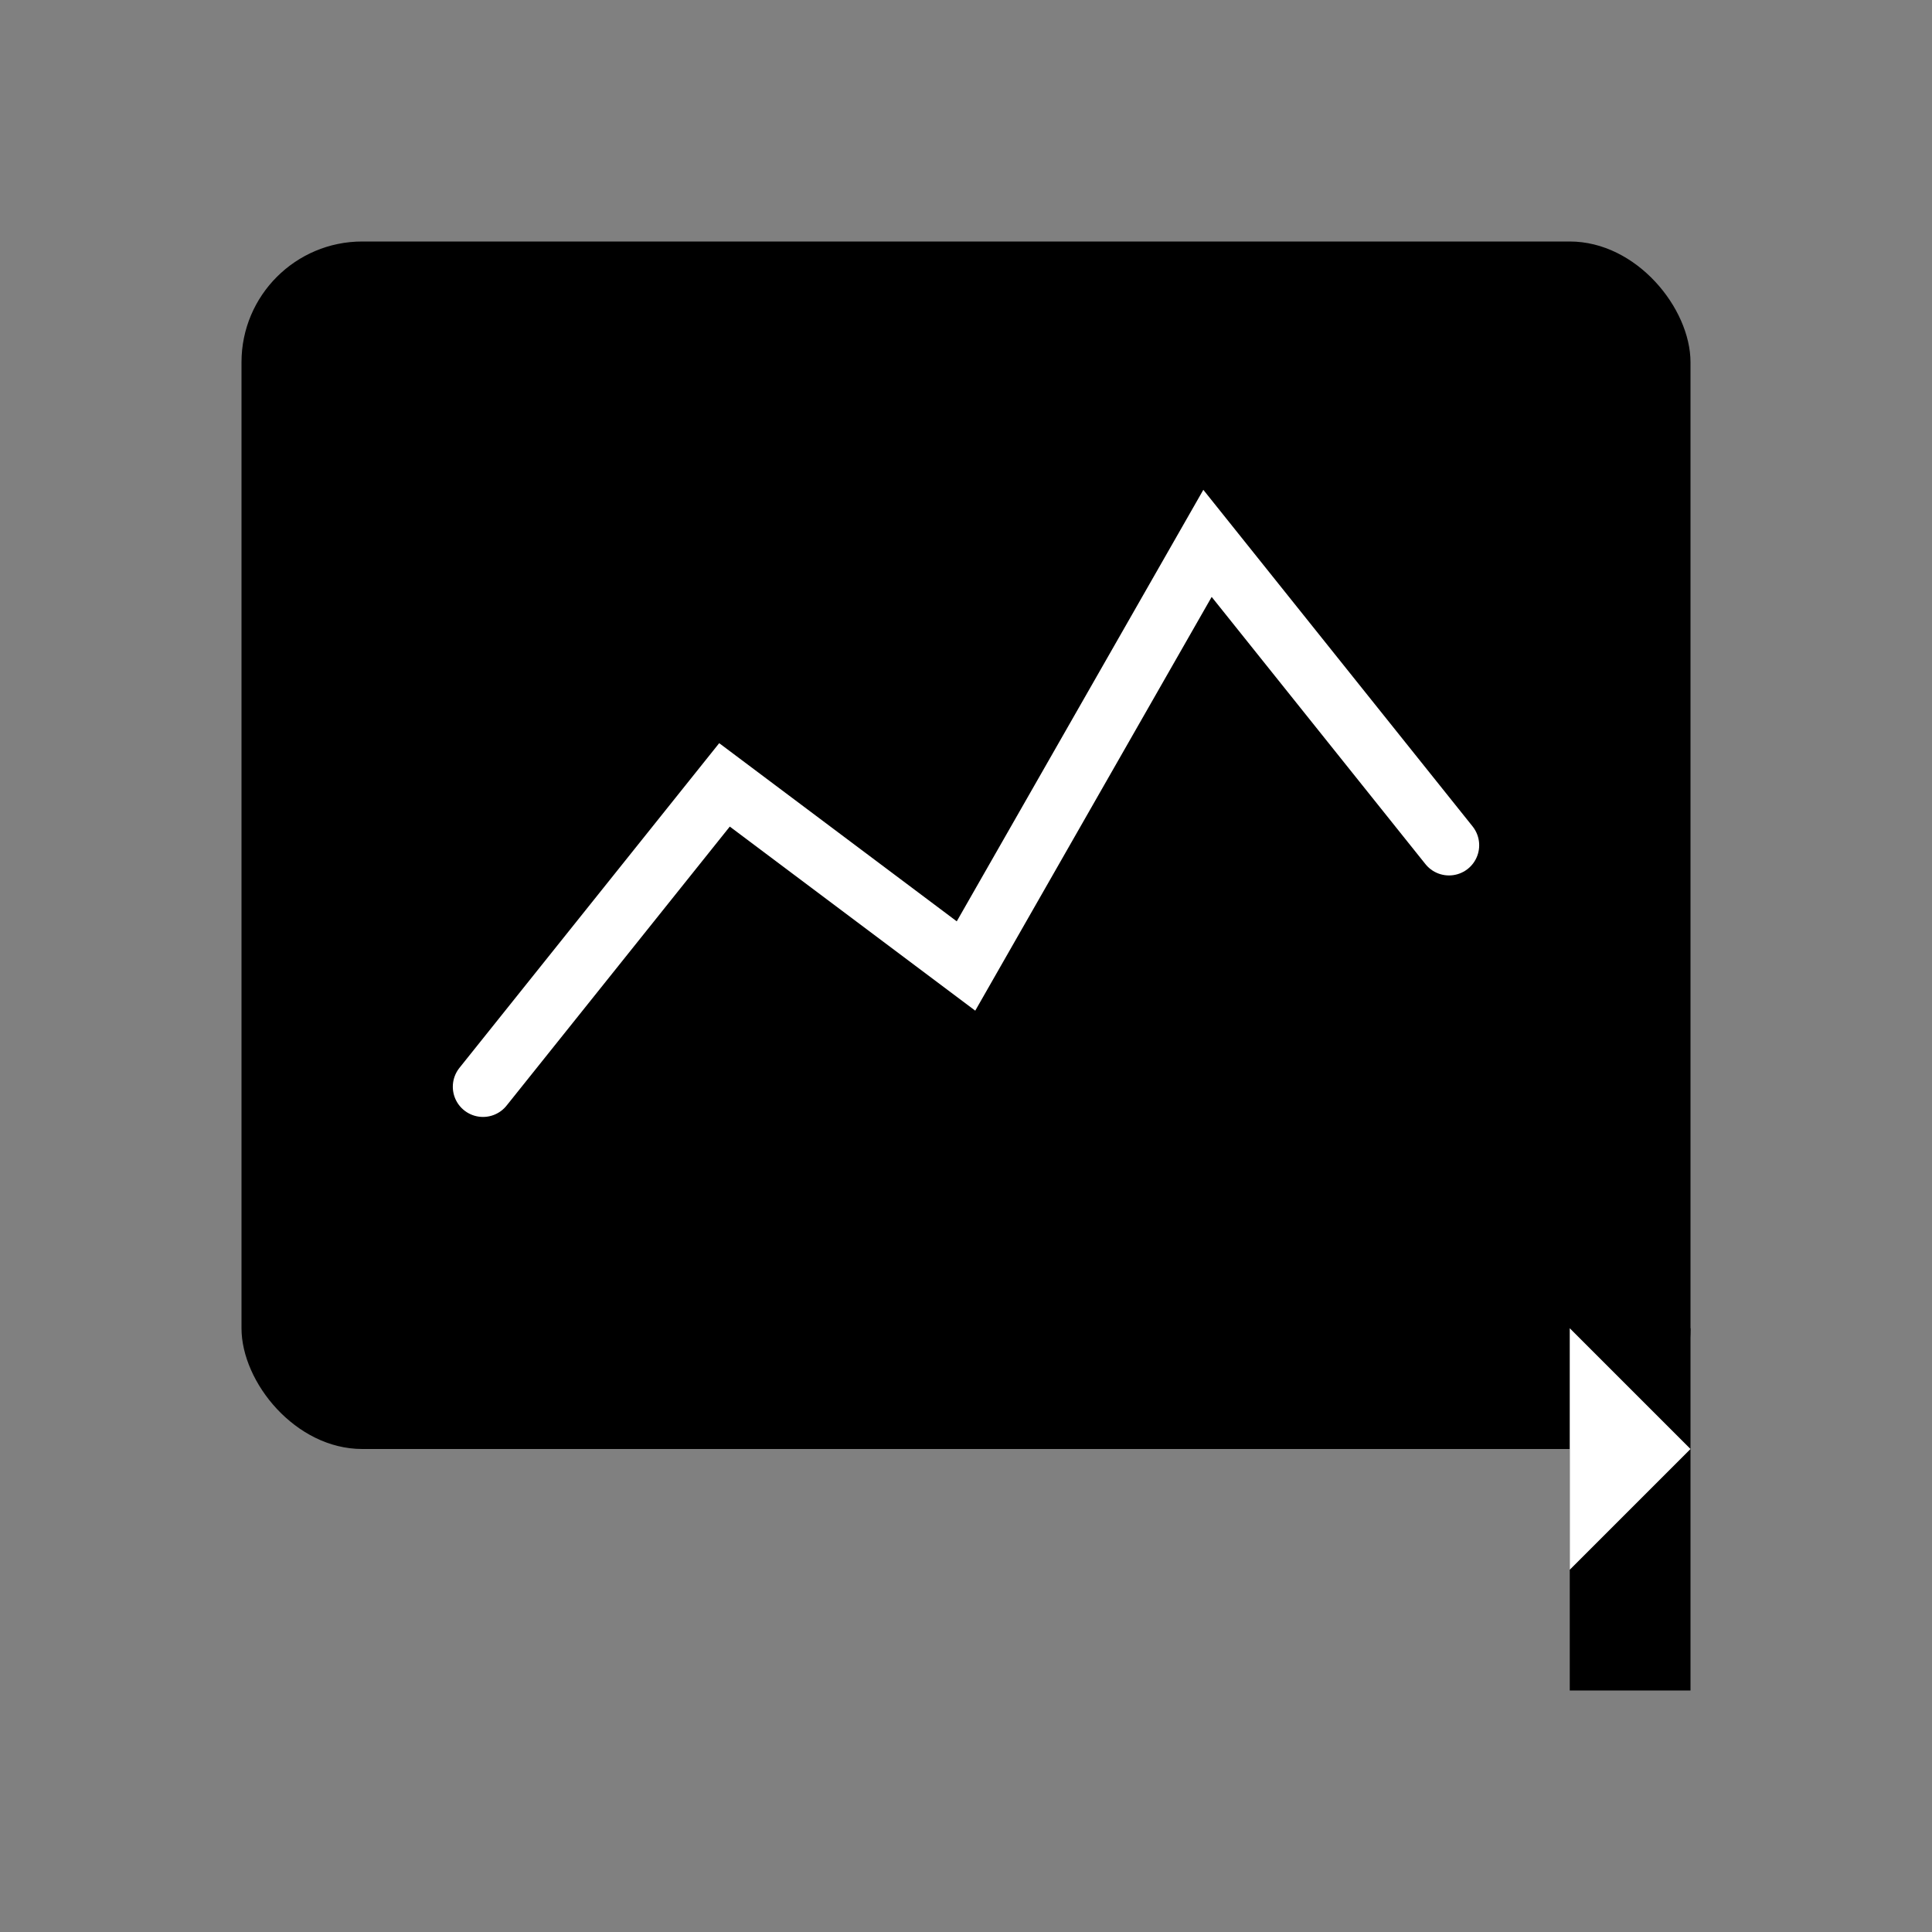
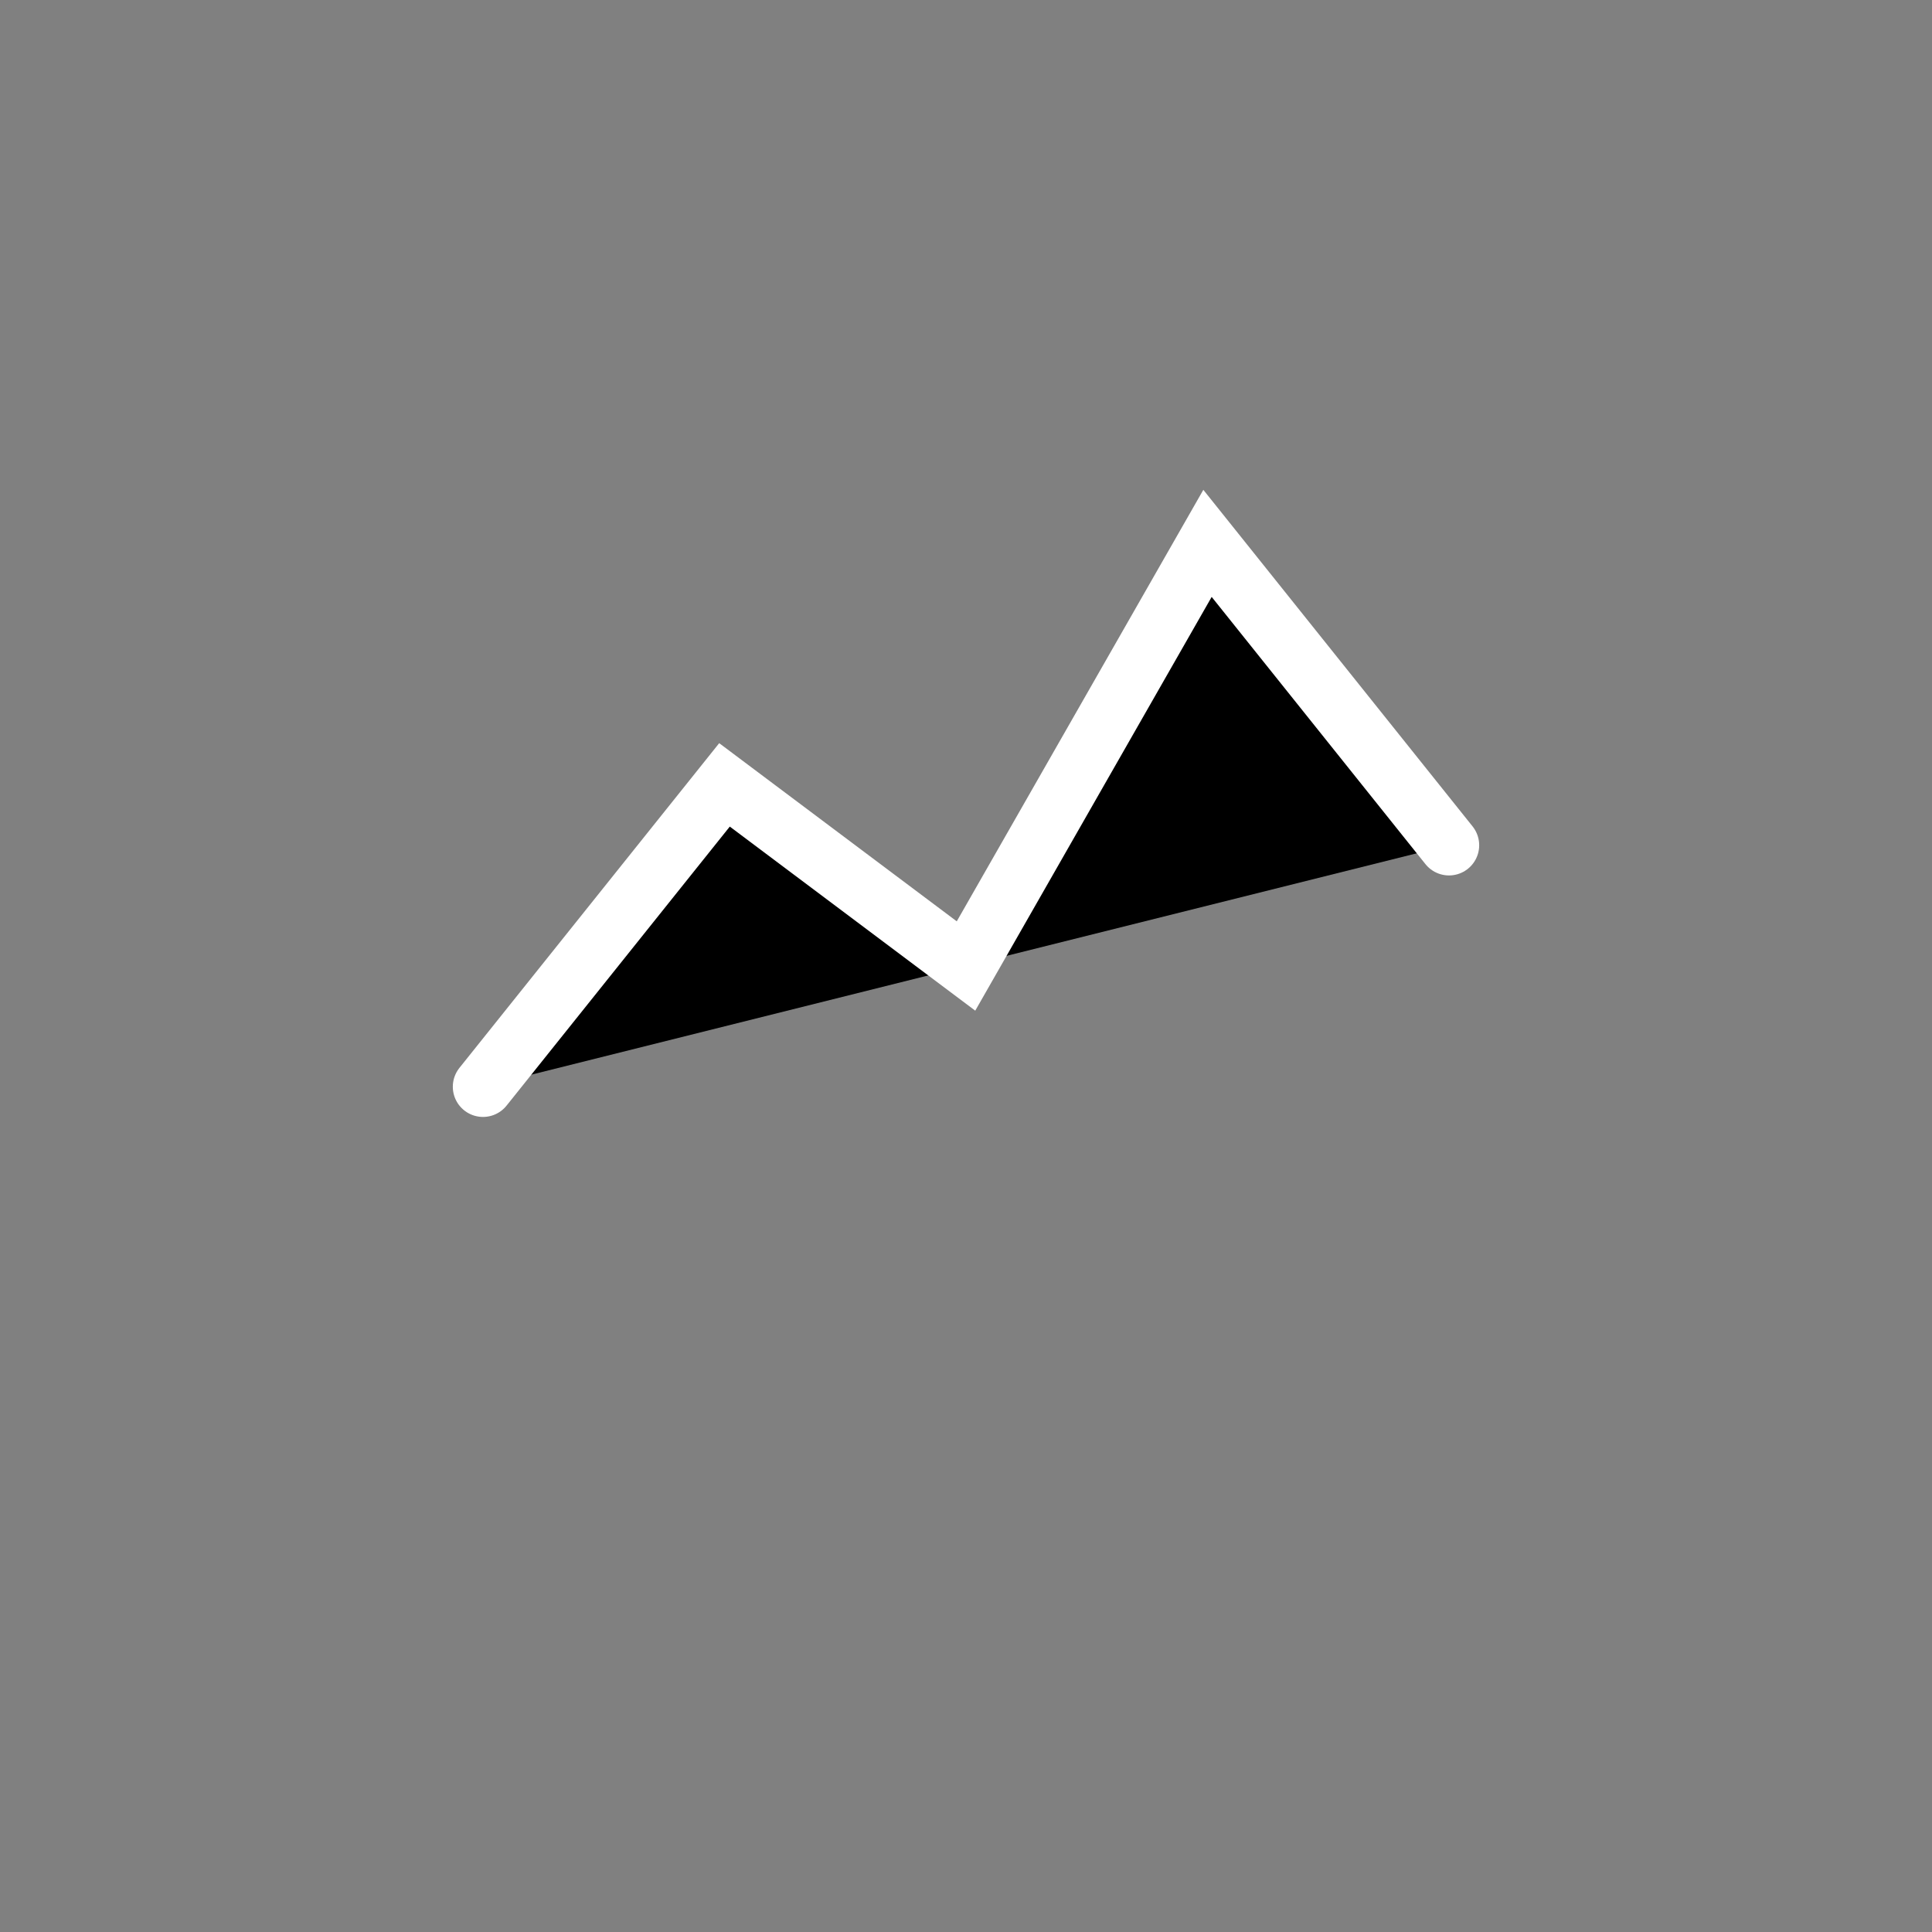
<svg xmlns="http://www.w3.org/2000/svg" width="64" height="64" viewBox="0 0 64 64" fill="#000000">
  <rect x="0" y="0" width="64" height="64" fill="#808080" stroke="none" />
-   <rect x="8" y="8" width="48" height="40" rx="4" fill="#000000" />
  <path d="M16 36L24 26L32 32L40 18L48 28" stroke="white" stroke-width="2" stroke-linecap="round" />
-   <path d="M52 44L56 44L56 56L52 56Z" fill="#000000" />
-   <path d="M52 44L56 48L52 52V44Z" fill="white" />
</svg>